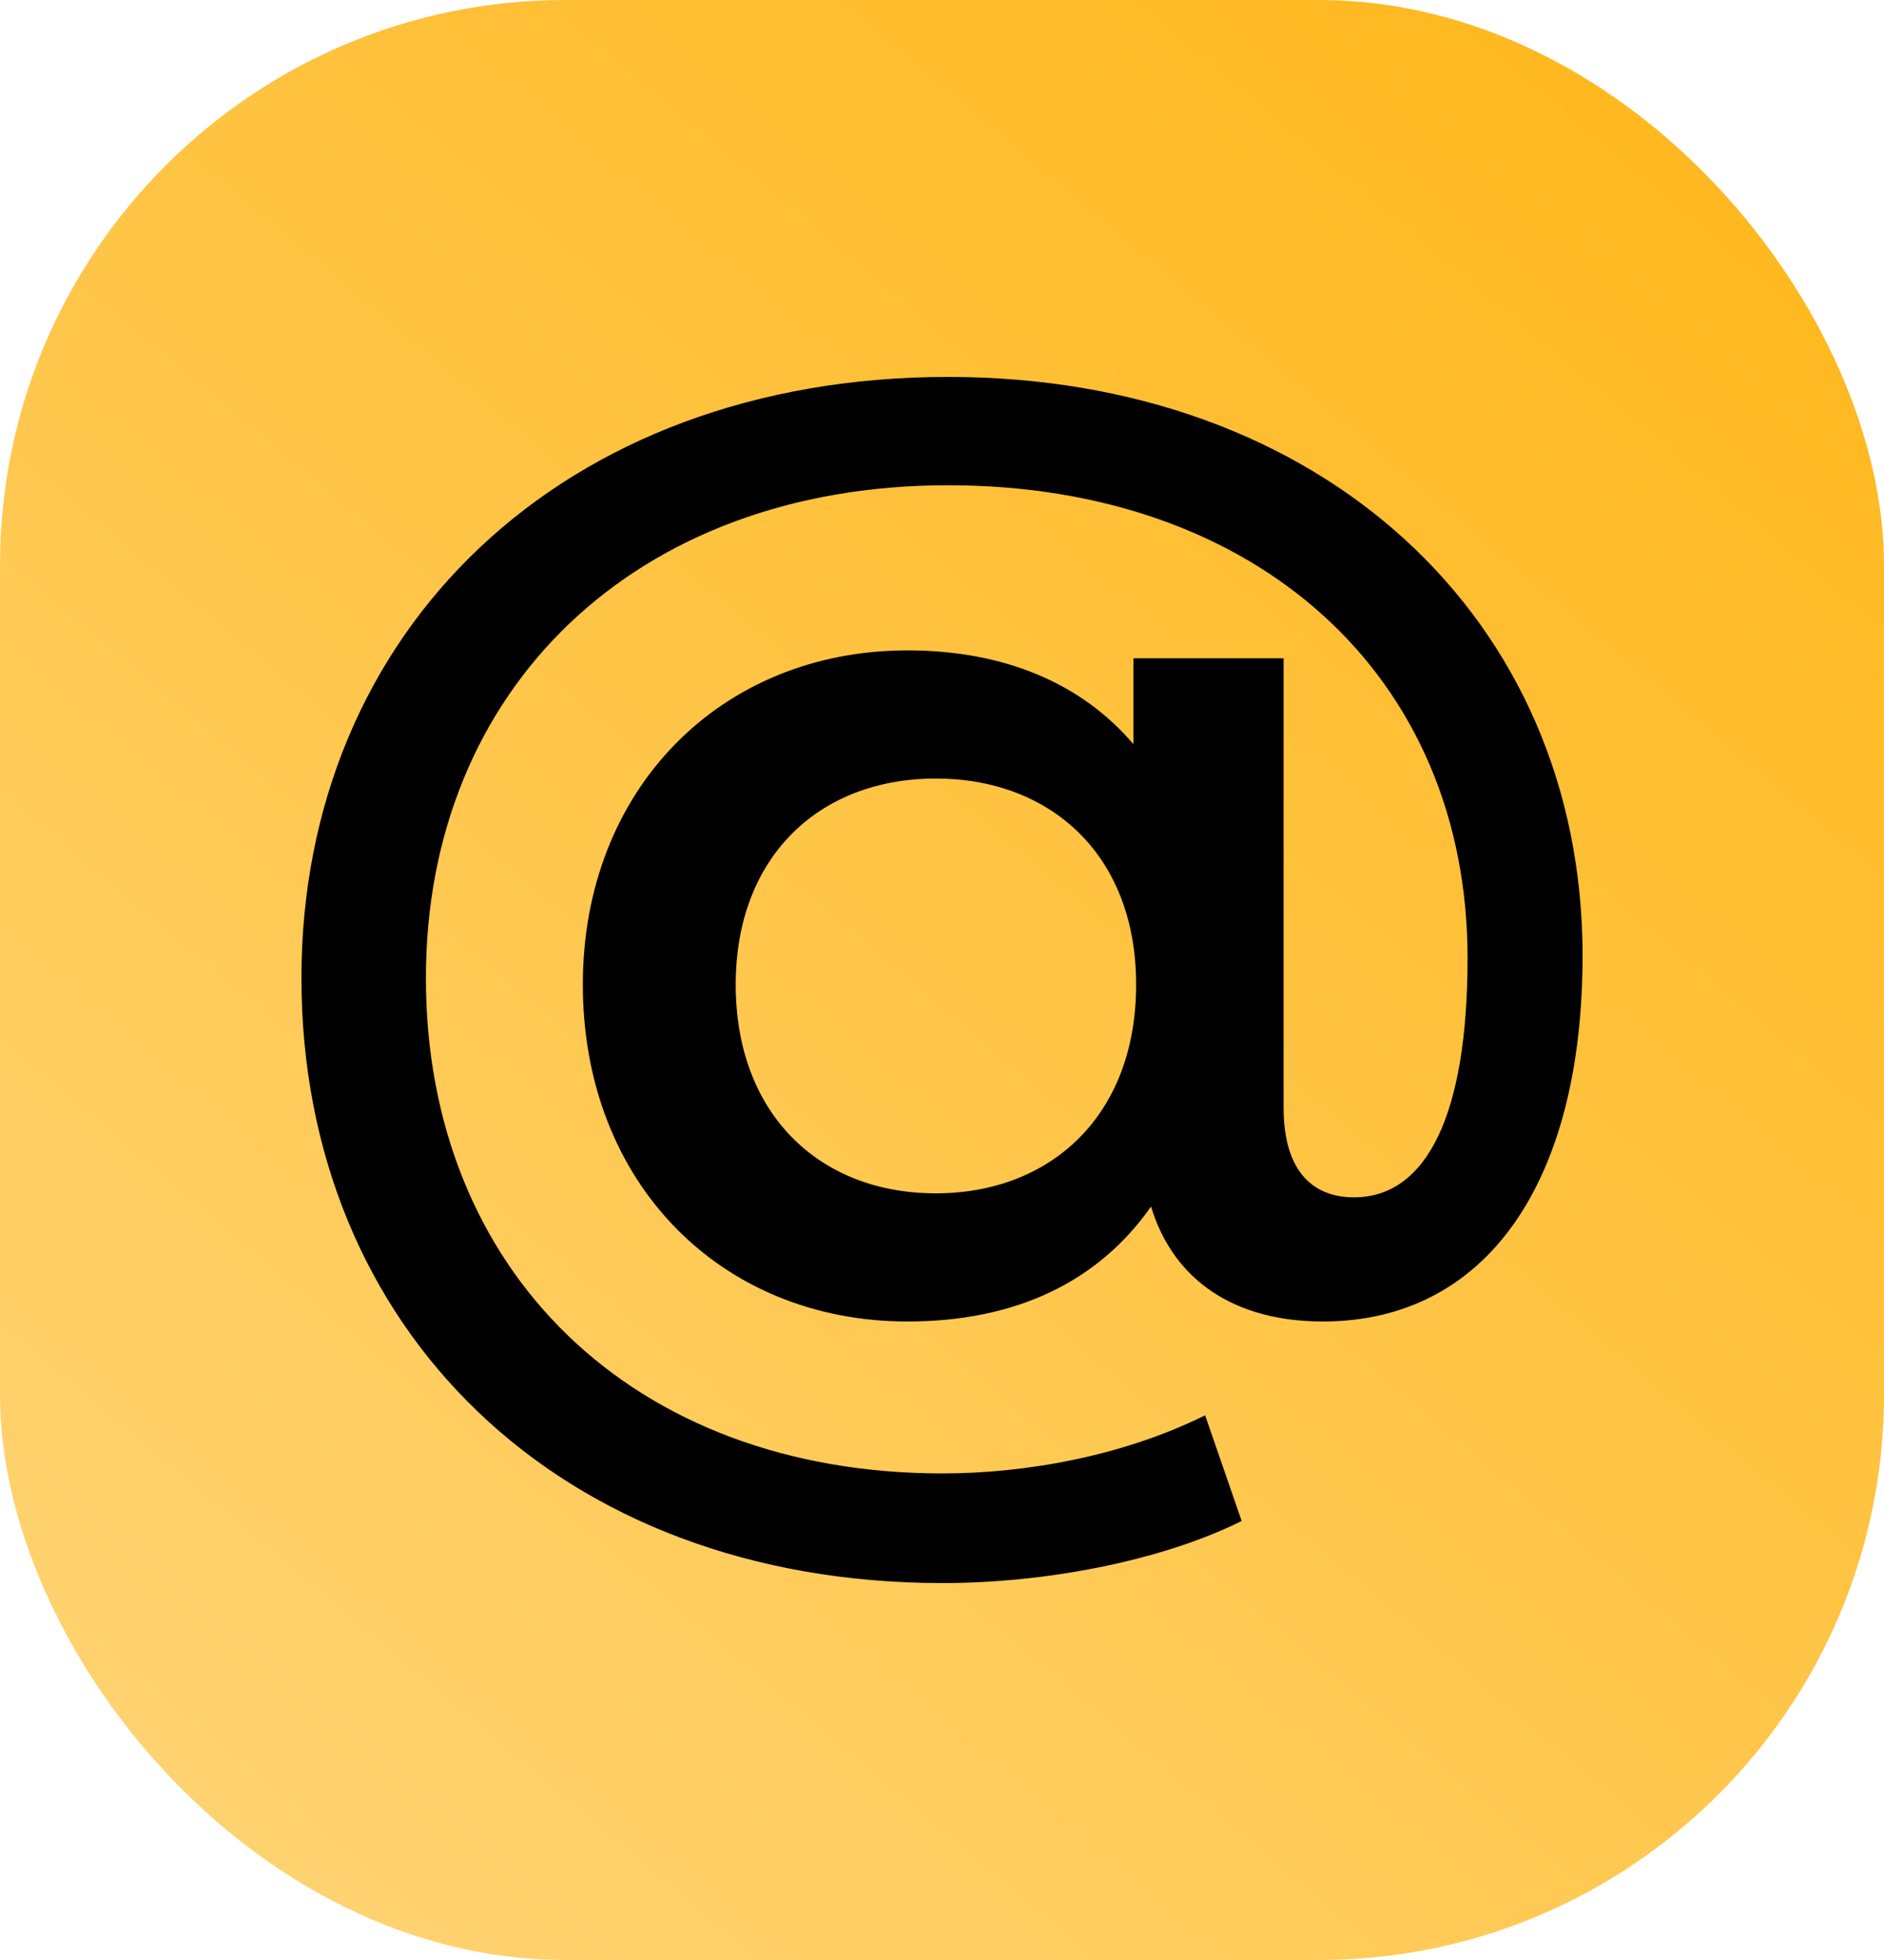
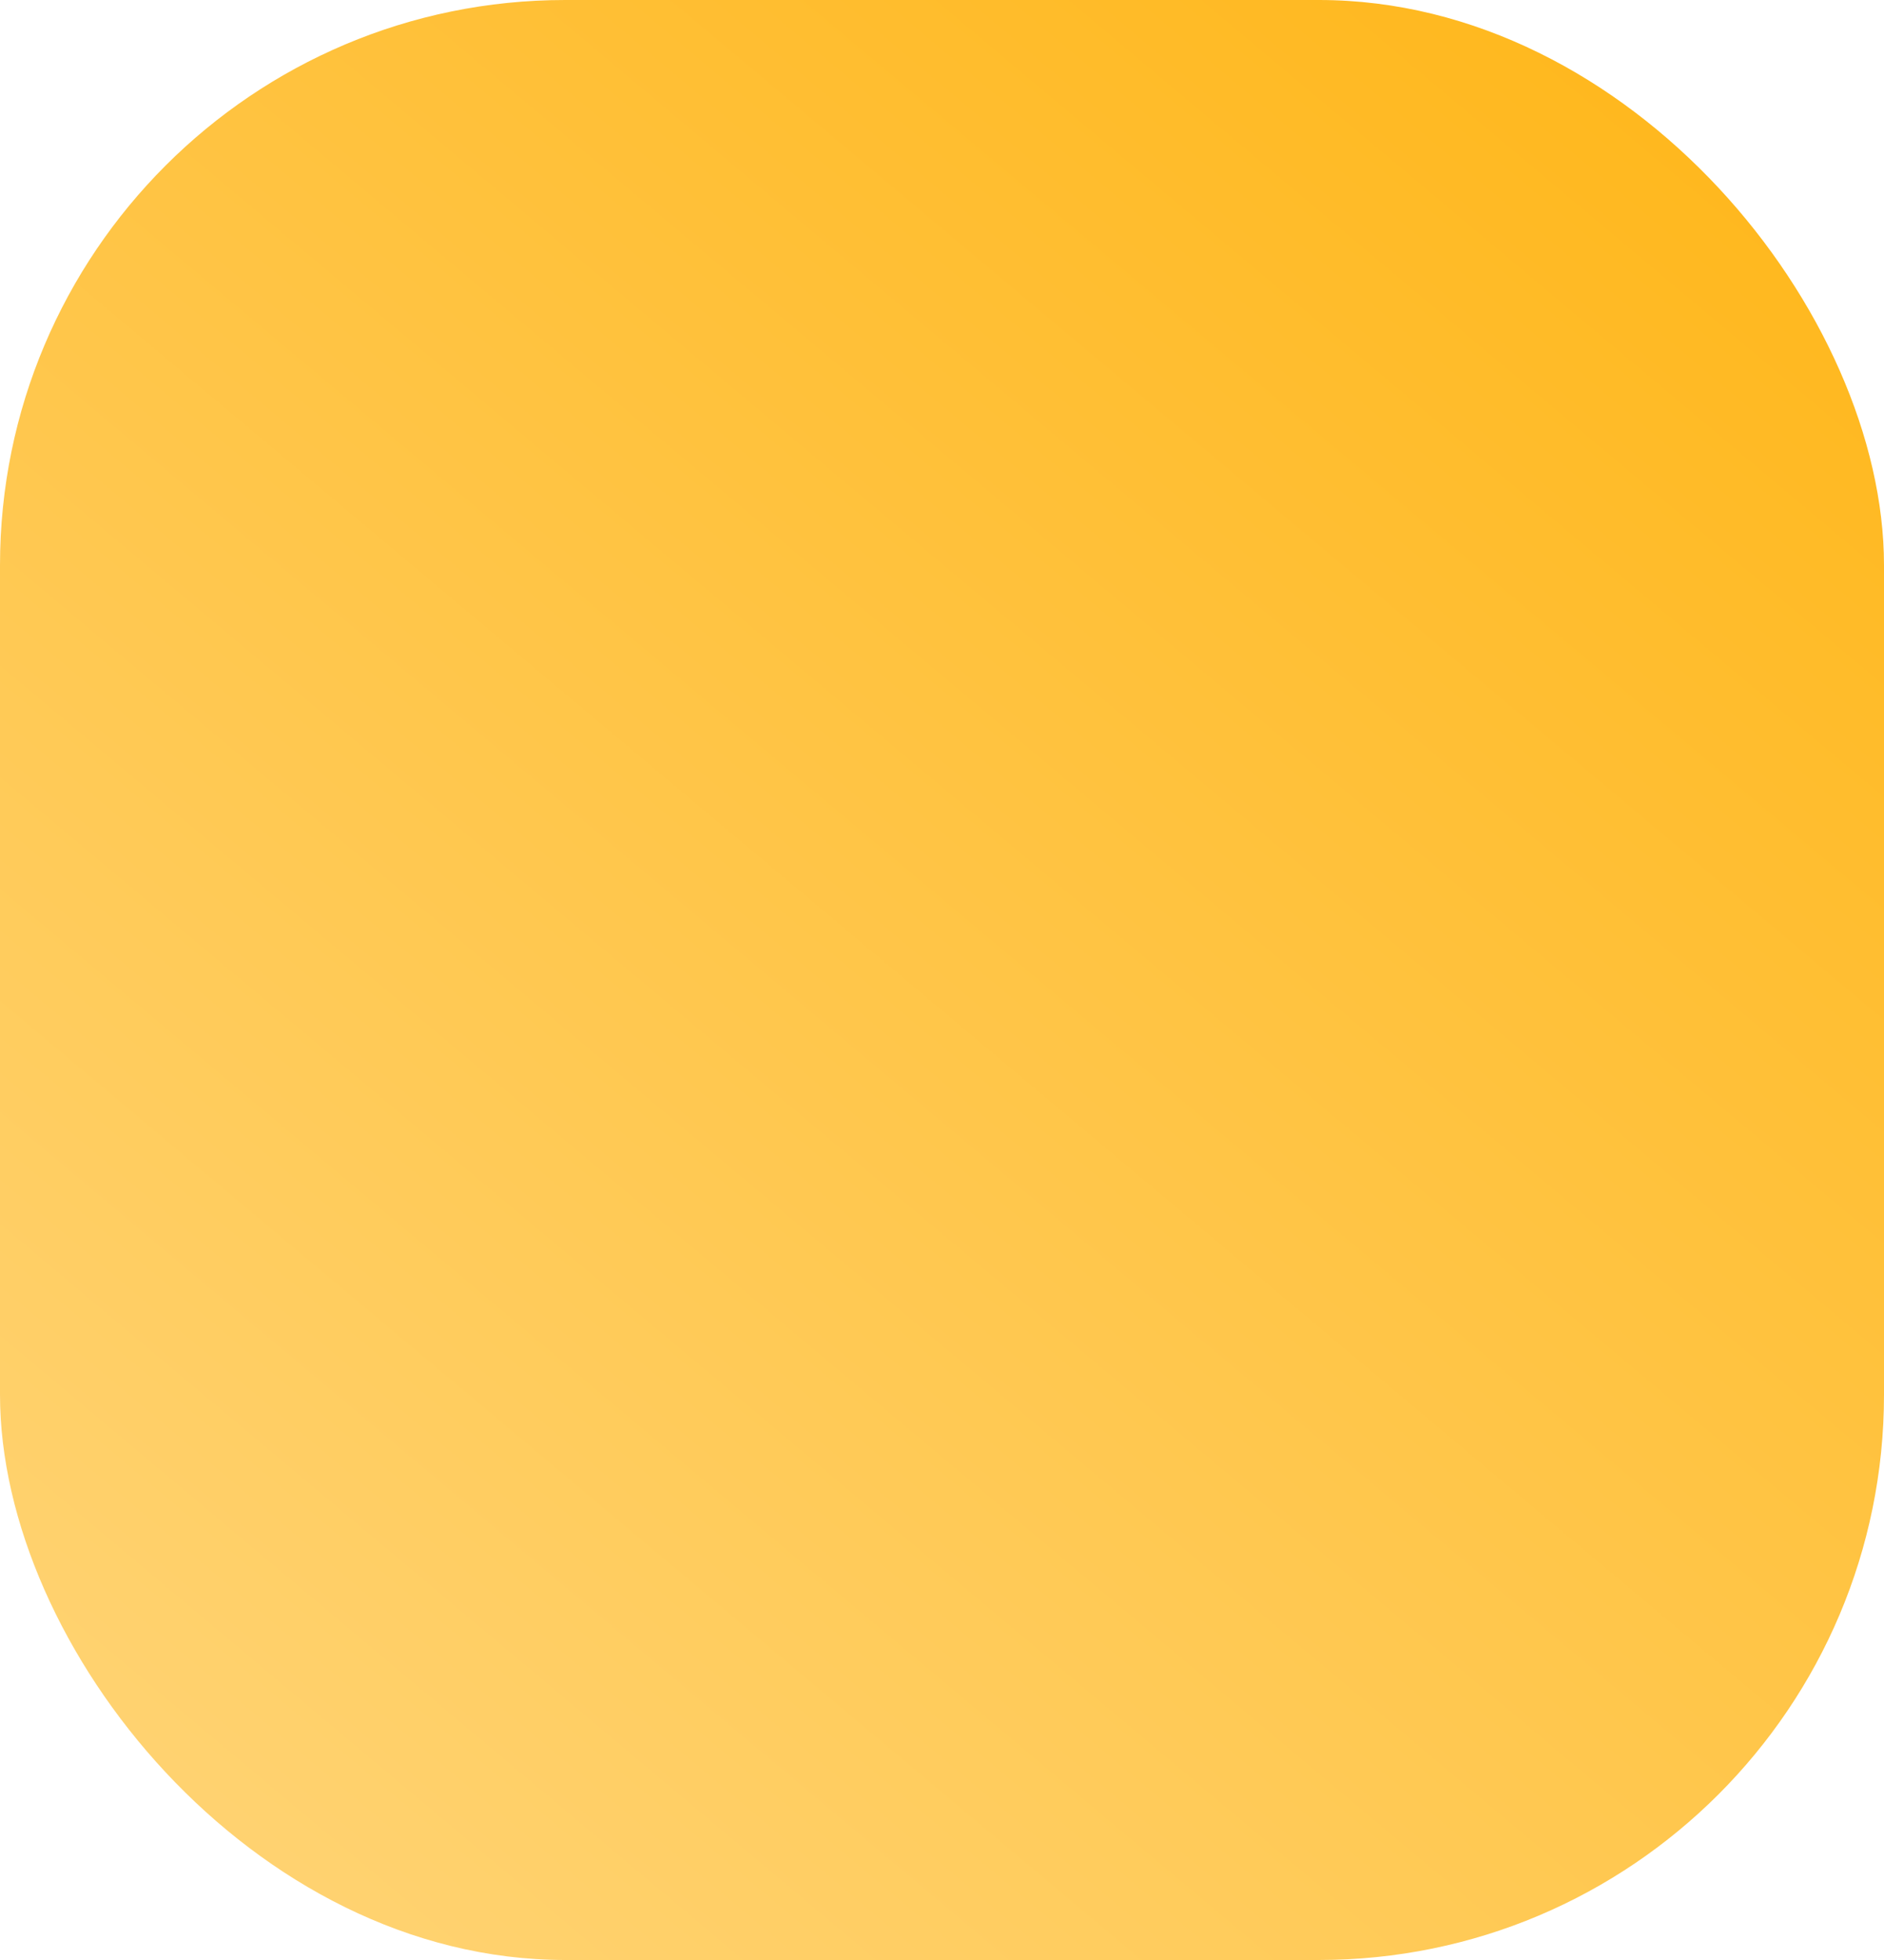
<svg xmlns="http://www.w3.org/2000/svg" width="50" height="52" viewBox="0 0 50 52" fill="none">
  <rect width="50" height="52" rx="15" fill="url(#paint0_linear_2268_269)" />
-   <path d="M25.162 10C35.071 10 42 16.414 42 25.352C42 31.415 39.415 35.06 35.107 35.06C32.809 35.06 31.157 34.009 30.547 32.011C29.147 34.009 26.957 35.06 24.084 35.06C19.13 35.06 15.468 31.38 15.468 26.123C15.468 20.935 19.13 17.255 24.084 17.255C26.598 17.255 28.68 18.096 30.08 19.744V17.465H34.066V29.382C34.066 31.17 34.927 31.766 35.932 31.766C37.871 31.766 38.948 29.558 38.948 25.422C38.948 17.921 33.347 12.874 25.162 12.874C16.832 12.874 11.303 18.307 11.303 25.947C11.303 33.693 16.76 39.091 25.018 39.091C27.208 39.091 29.793 38.635 31.983 37.549L32.953 40.353C30.762 41.439 27.675 42 25.018 42C14.822 42 8 35.236 8 25.947C8 16.765 14.893 10 25.162 10ZM24.838 31.66C27.854 31.66 30.152 29.628 30.152 26.123C30.152 22.653 27.854 20.655 24.838 20.655C21.715 20.655 19.525 22.758 19.525 26.123C19.525 29.523 21.715 31.66 24.838 31.66Z" fill="black" />
  <defs>
    <linearGradient id="paint0_linear_2268_269" x1="3.846" y1="52" x2="46.163" y2="1.623" gradientUnits="userSpaceOnUse">
      <stop stop-color="#FFD476" />
      <stop offset="1" stop-color="#FFB71B" />
    </linearGradient>
  </defs>
</svg>